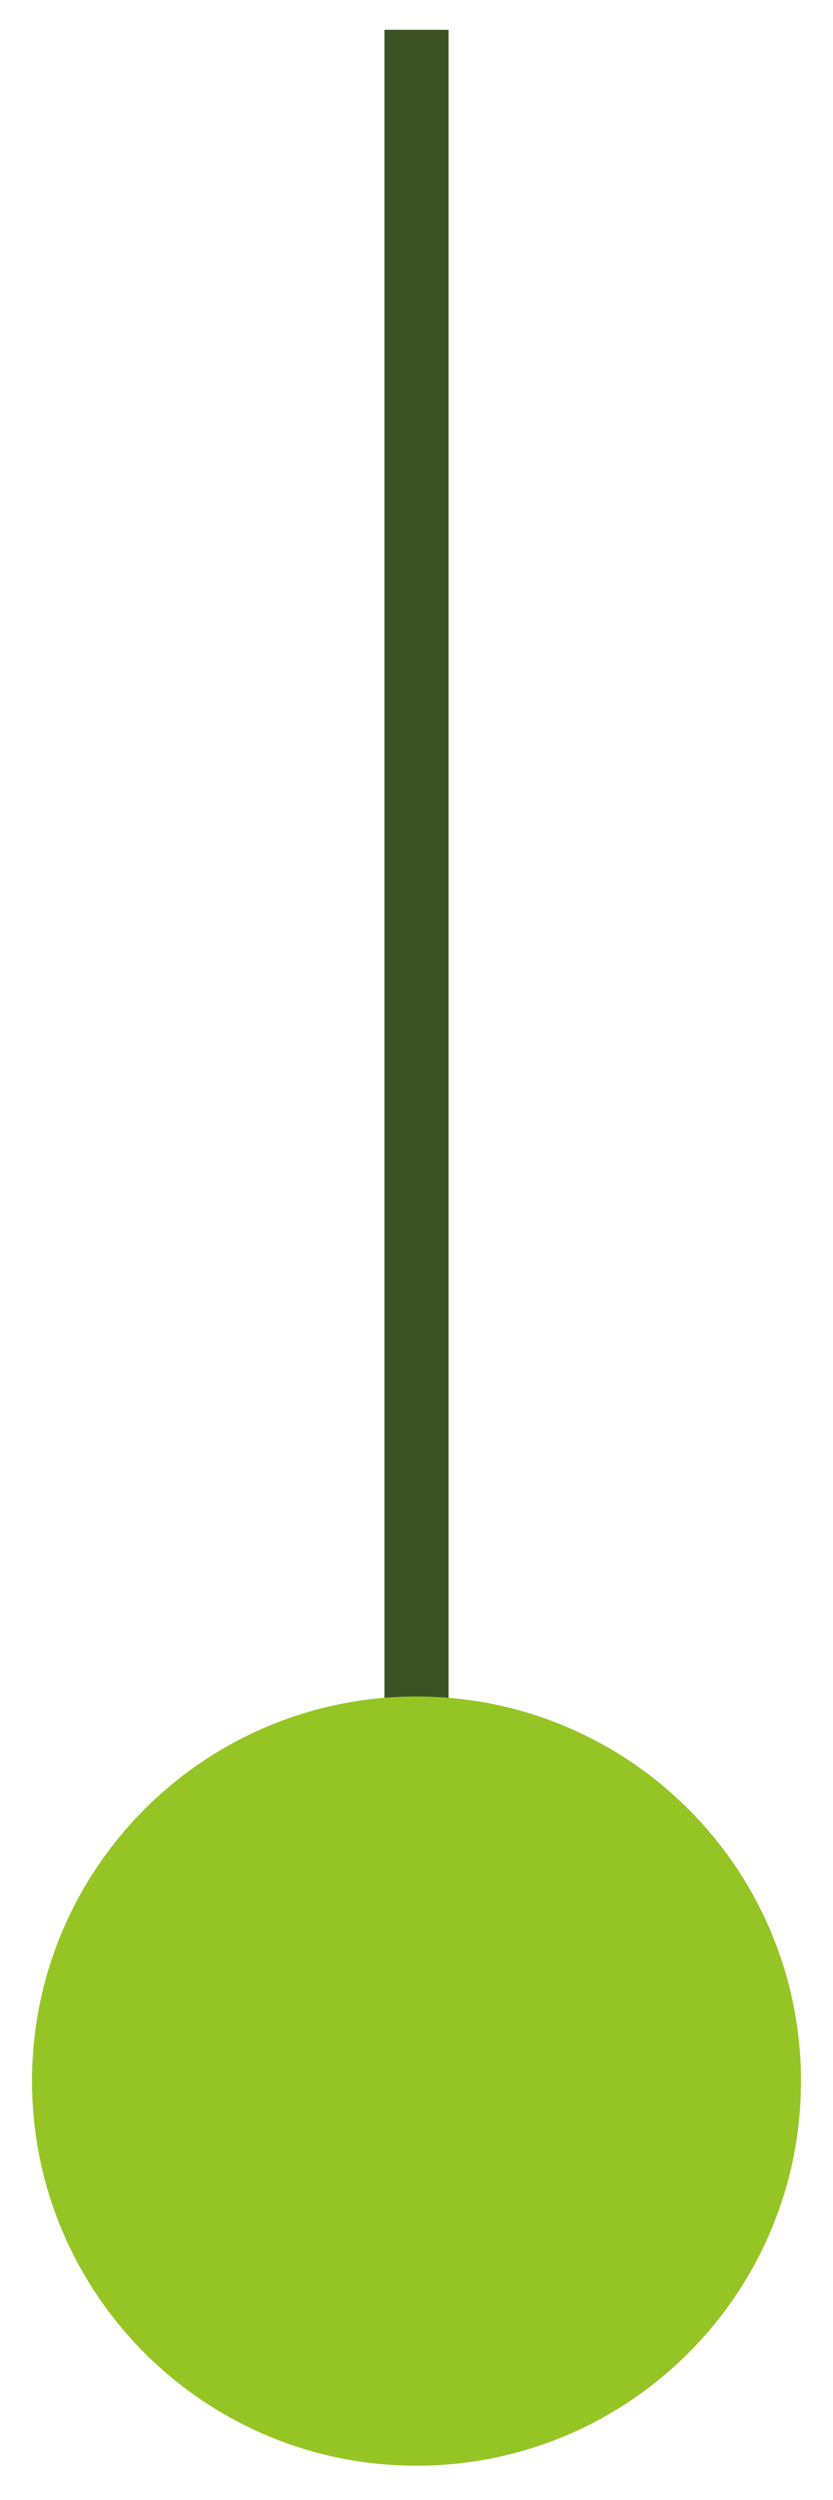
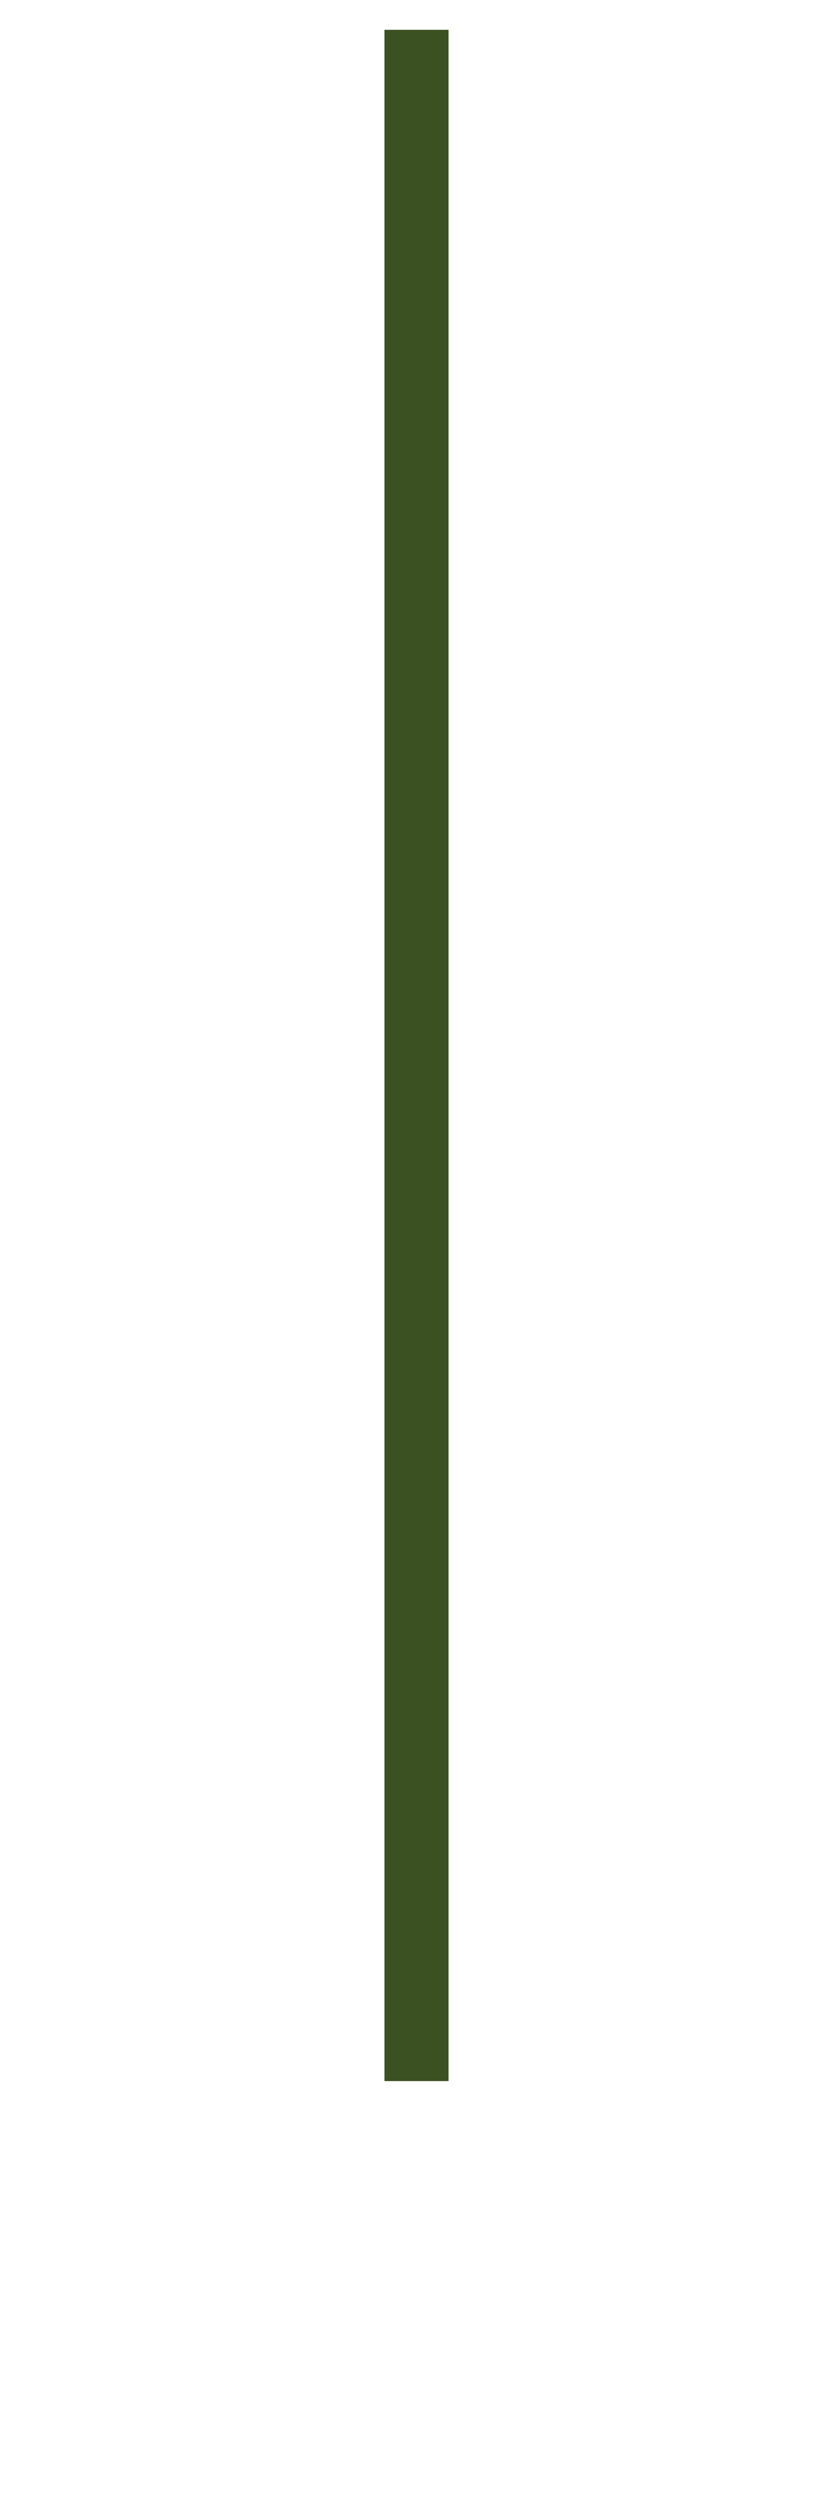
<svg xmlns="http://www.w3.org/2000/svg" width="13" height="39" viewBox="0 0 13 39" fill="none">
  <path d="M6.5 32.465L6.5 0.465" stroke="#3B5121" />
-   <path d="M12.5 32.465C12.5 35.779 9.814 38.465 6.5 38.465C3.186 38.465 0.5 35.779 0.5 32.465C0.5 29.151 3.186 26.465 6.5 26.465C9.814 26.465 12.5 29.151 12.5 32.465Z" fill="#95C524" />
</svg>